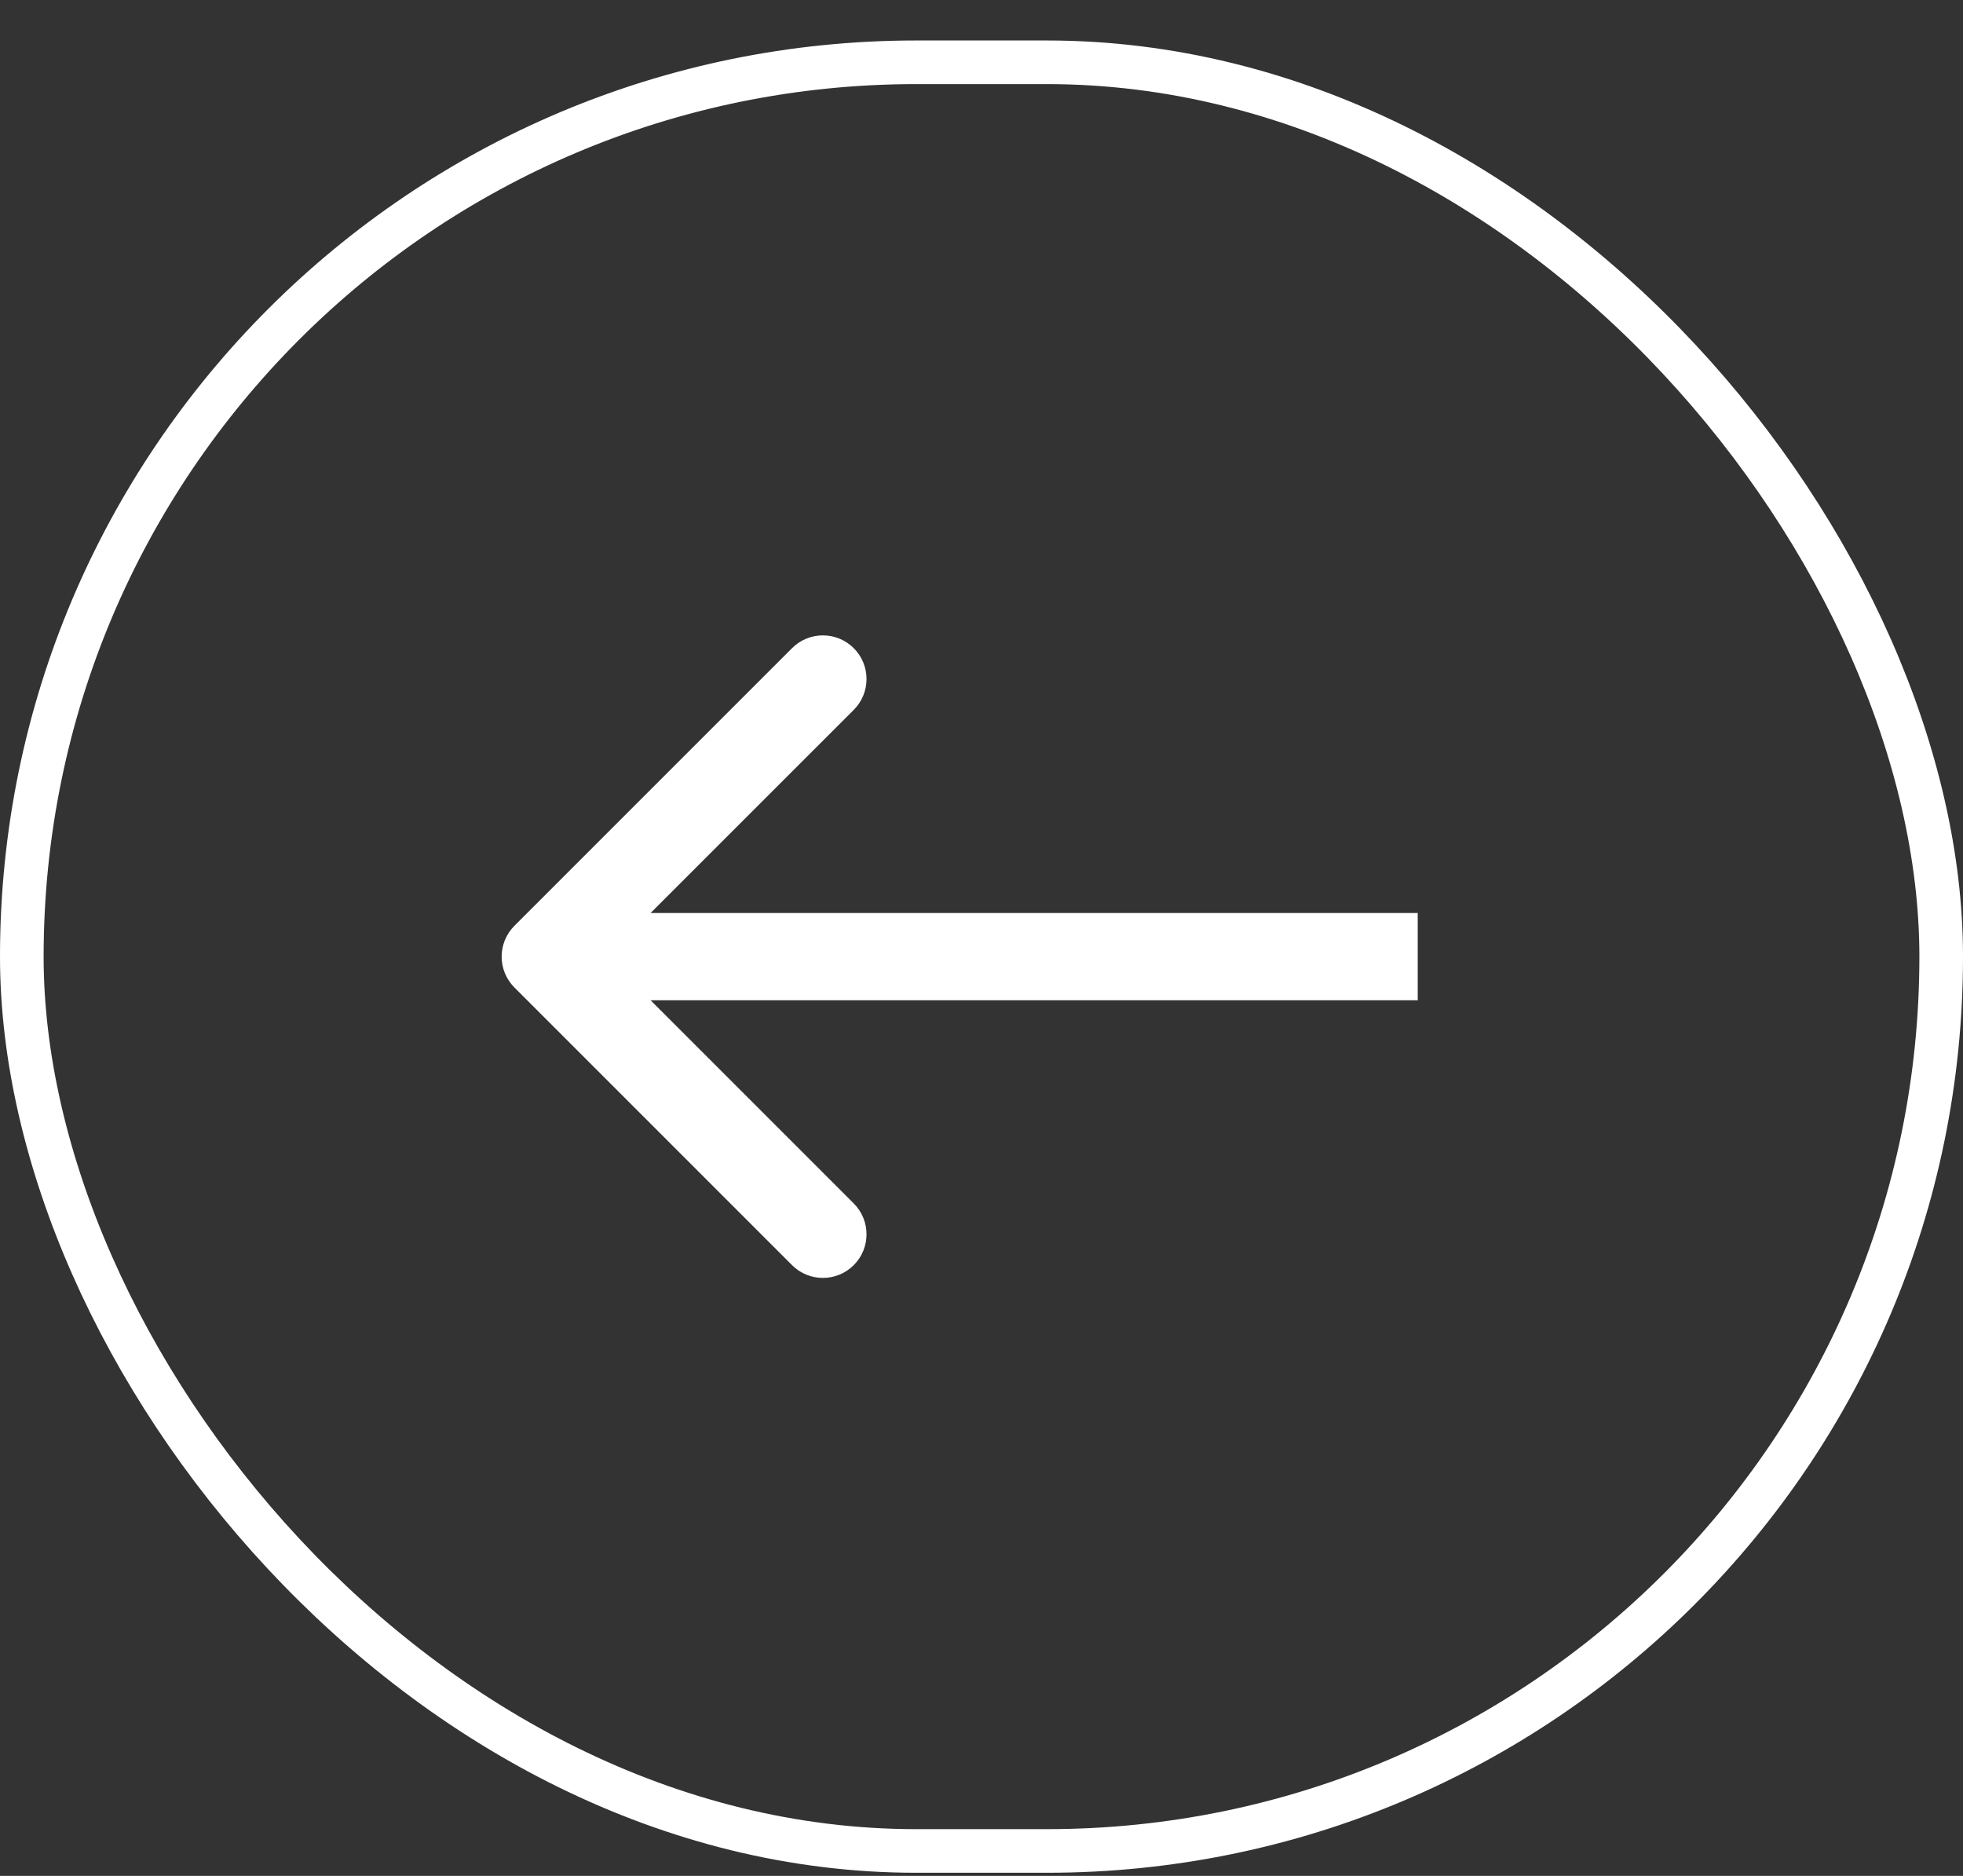
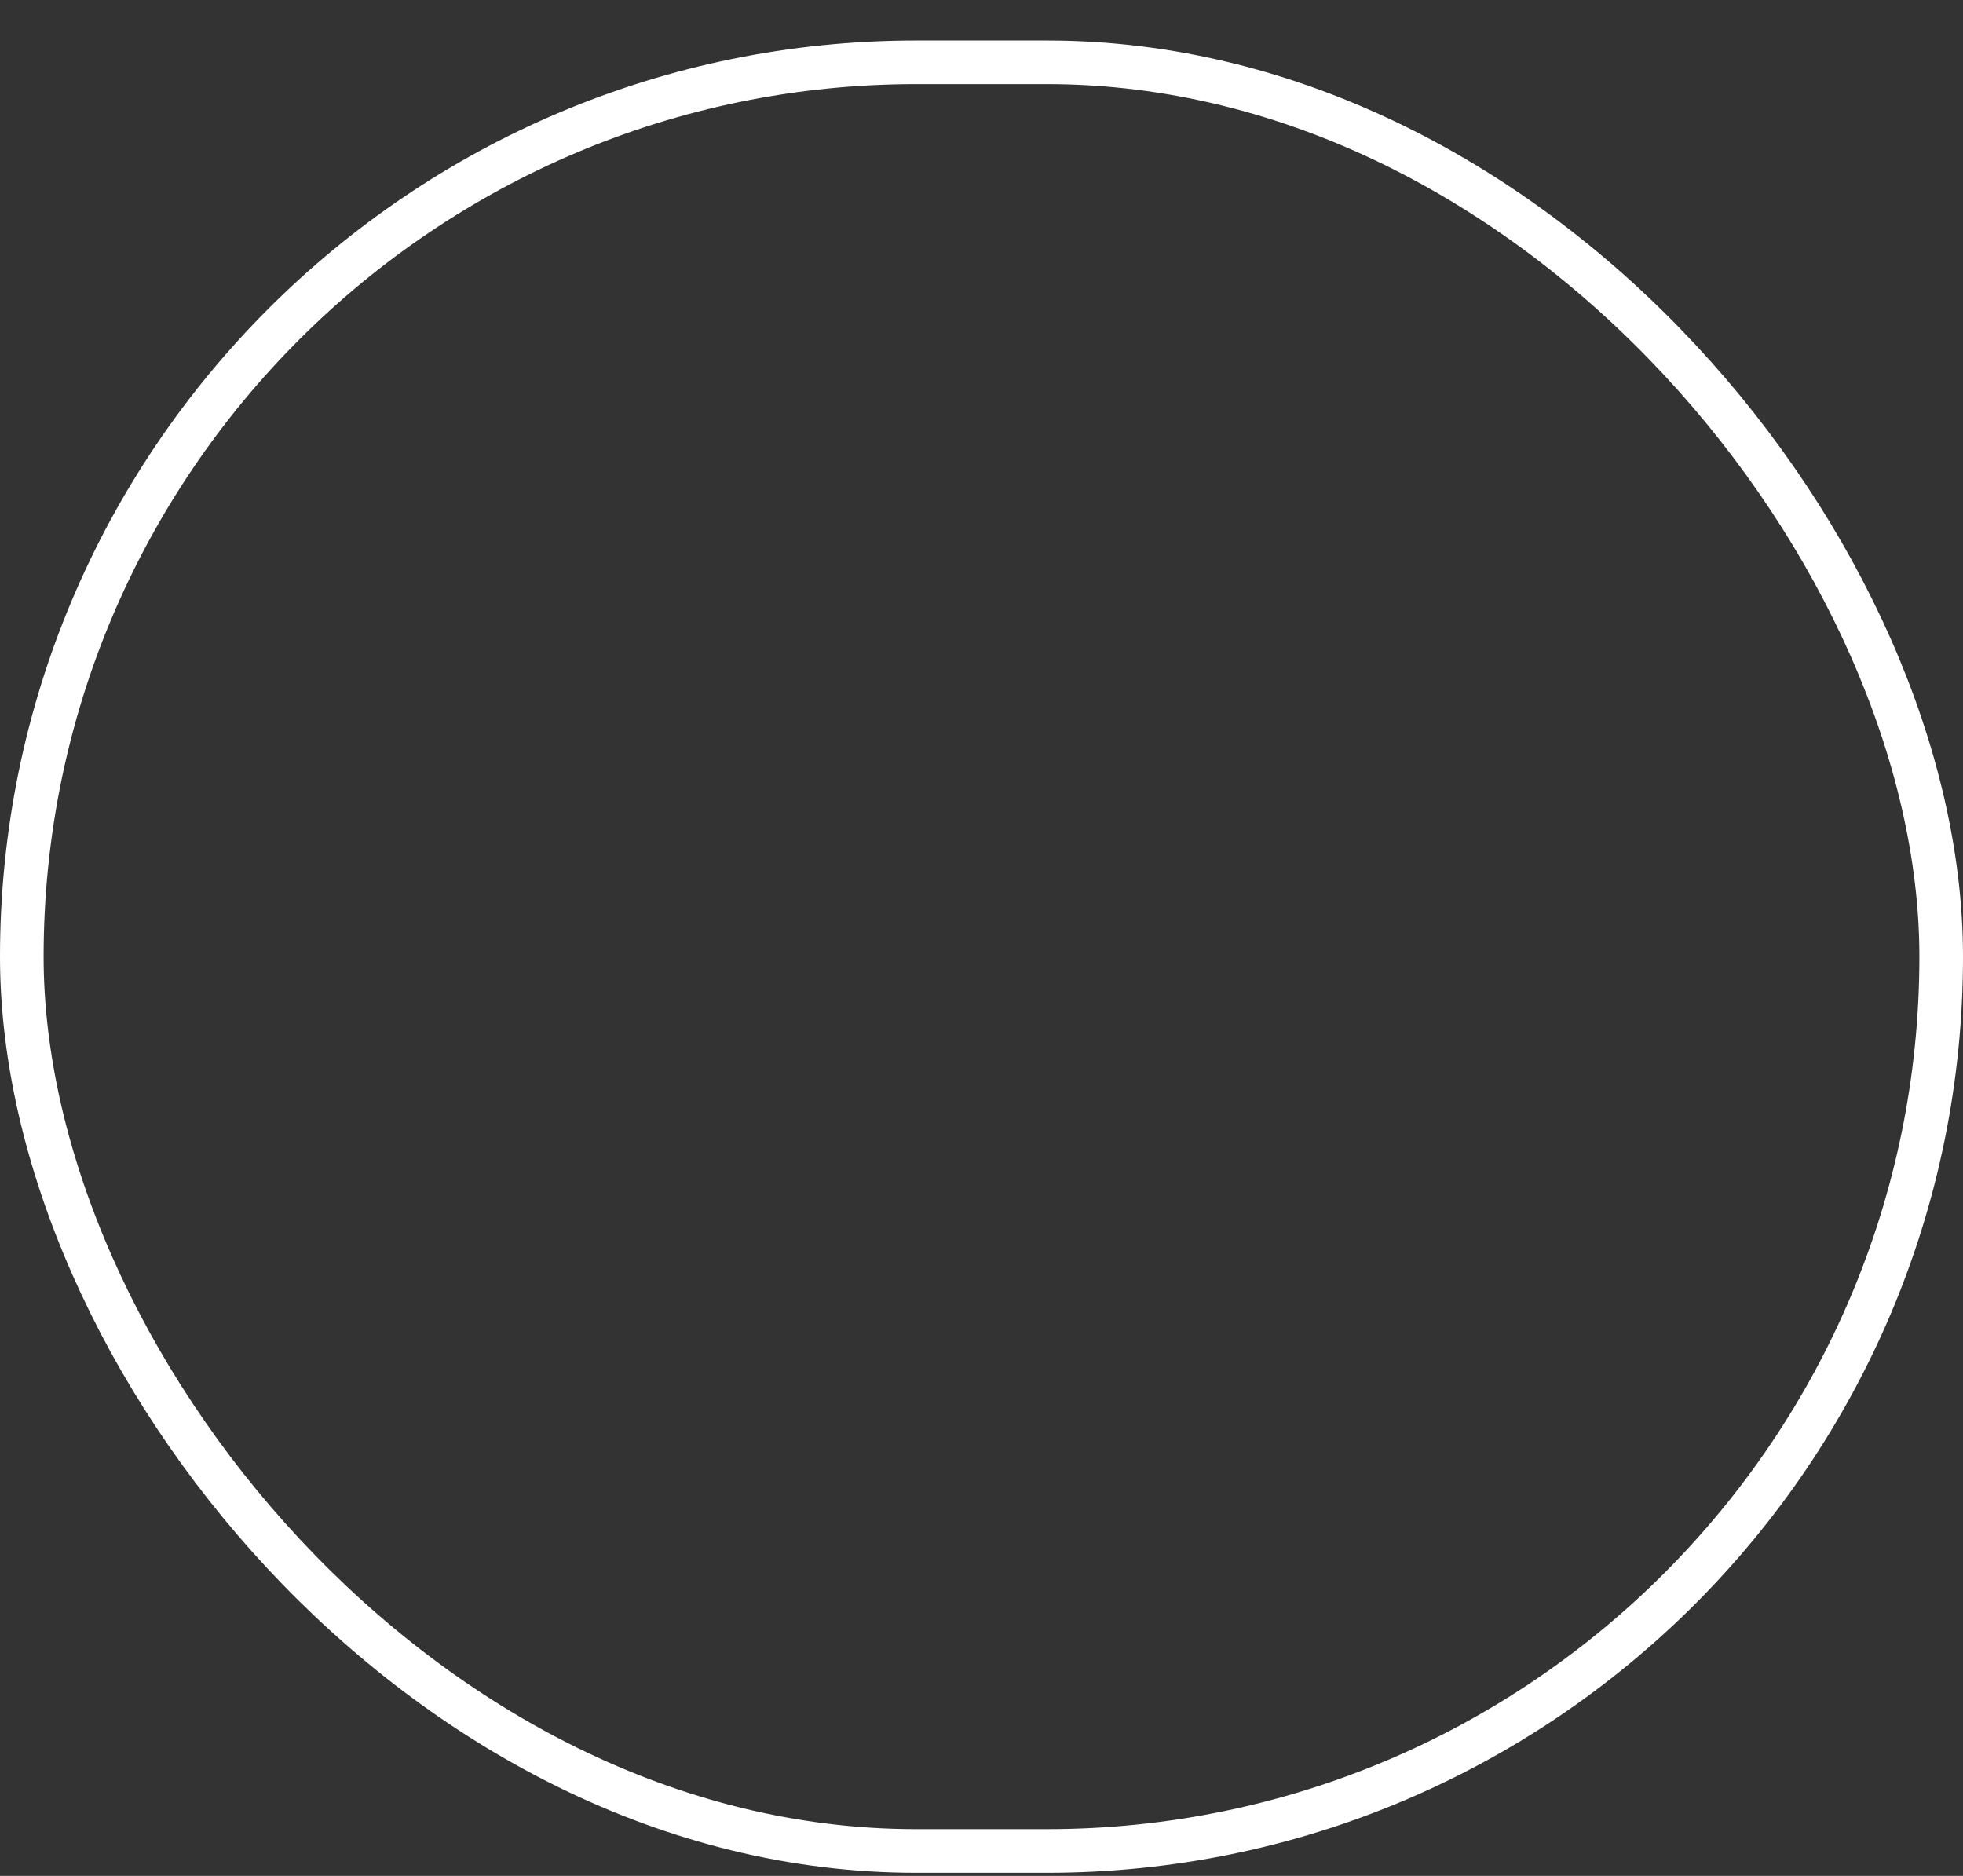
<svg xmlns="http://www.w3.org/2000/svg" width="45" height="43" viewBox="0 0 45 43" fill="none">
  <rect x="0" y="0" width="45" height="43" fill="#333333" stroke="none" />
  <rect x="0.5" y="1.428" width="44" height="41" rx="20.5" stroke="white" />
-   <path d="M11.793 21.221C11.402 21.612 11.402 22.245 11.793 22.636L18.157 29C18.547 29.39 19.18 29.39 19.571 29C19.962 28.609 19.962 27.976 19.571 27.585L13.914 21.928L19.571 16.272C19.962 15.881 19.962 15.248 19.571 14.857C19.18 14.467 18.547 14.467 18.157 14.857L11.793 21.221ZM32.5 20.928L12.5 20.928L12.5 22.928L32.5 22.928L32.5 20.928Z" fill="white" />
</svg>